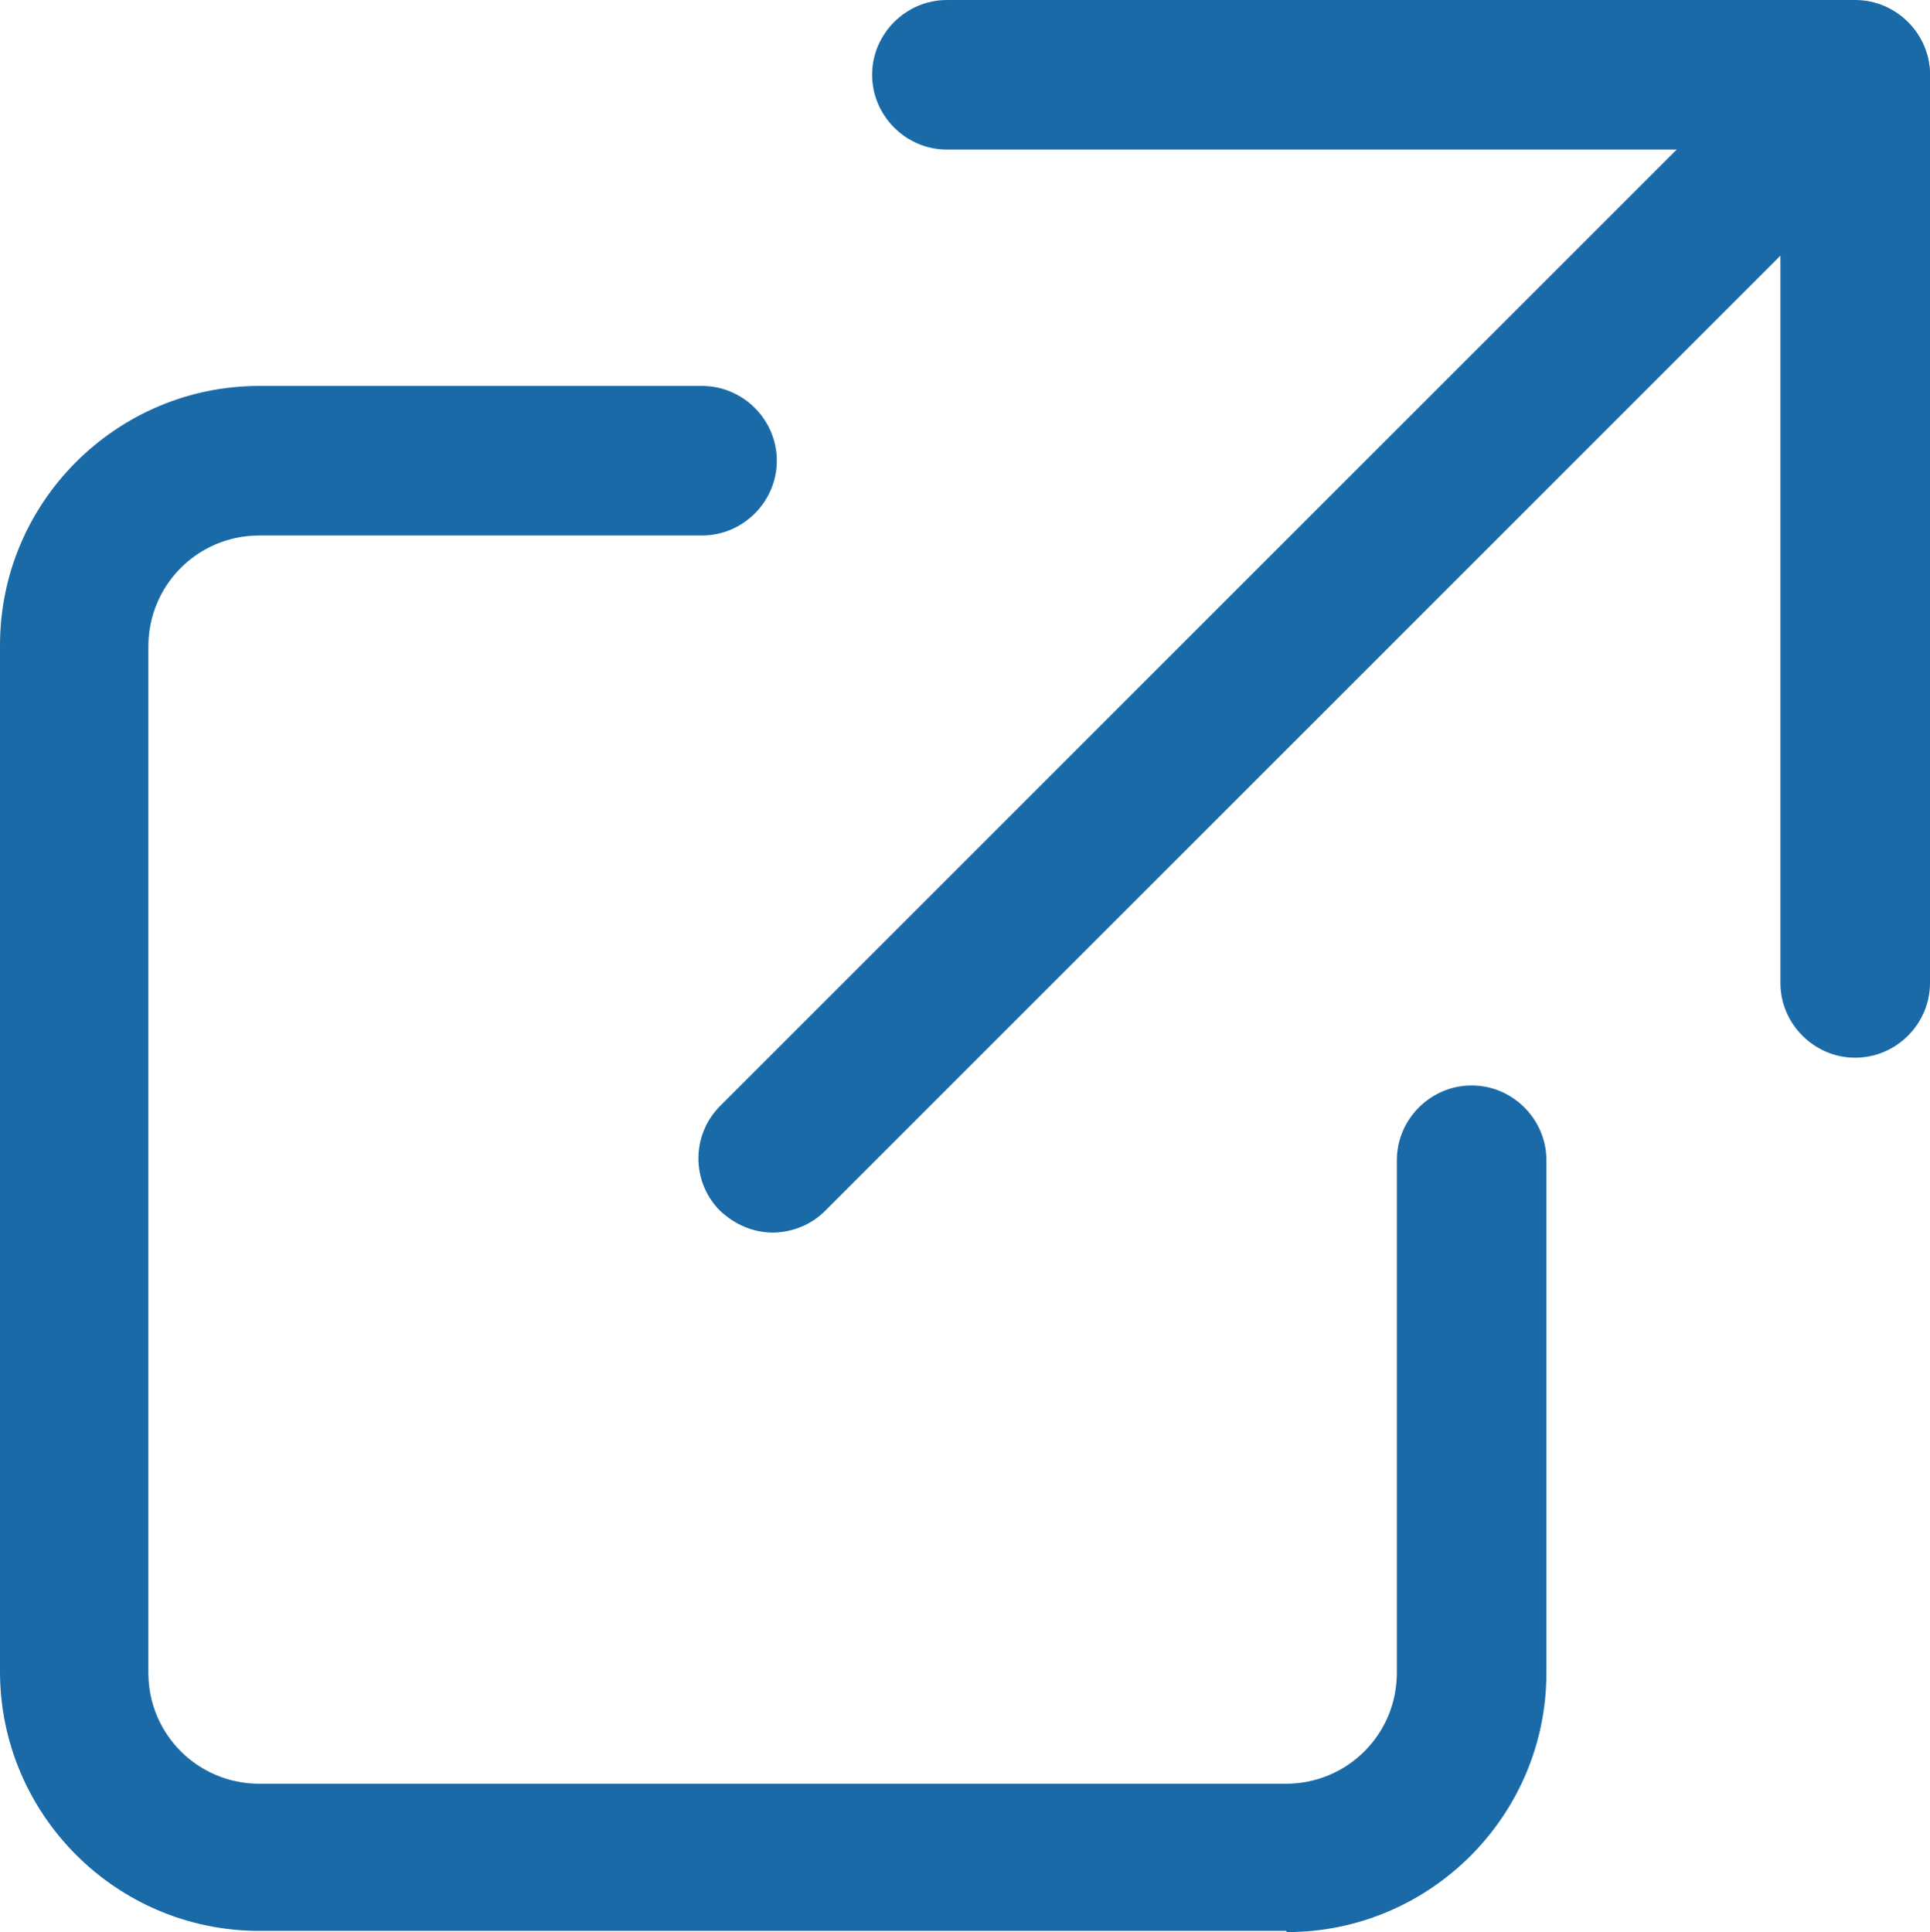
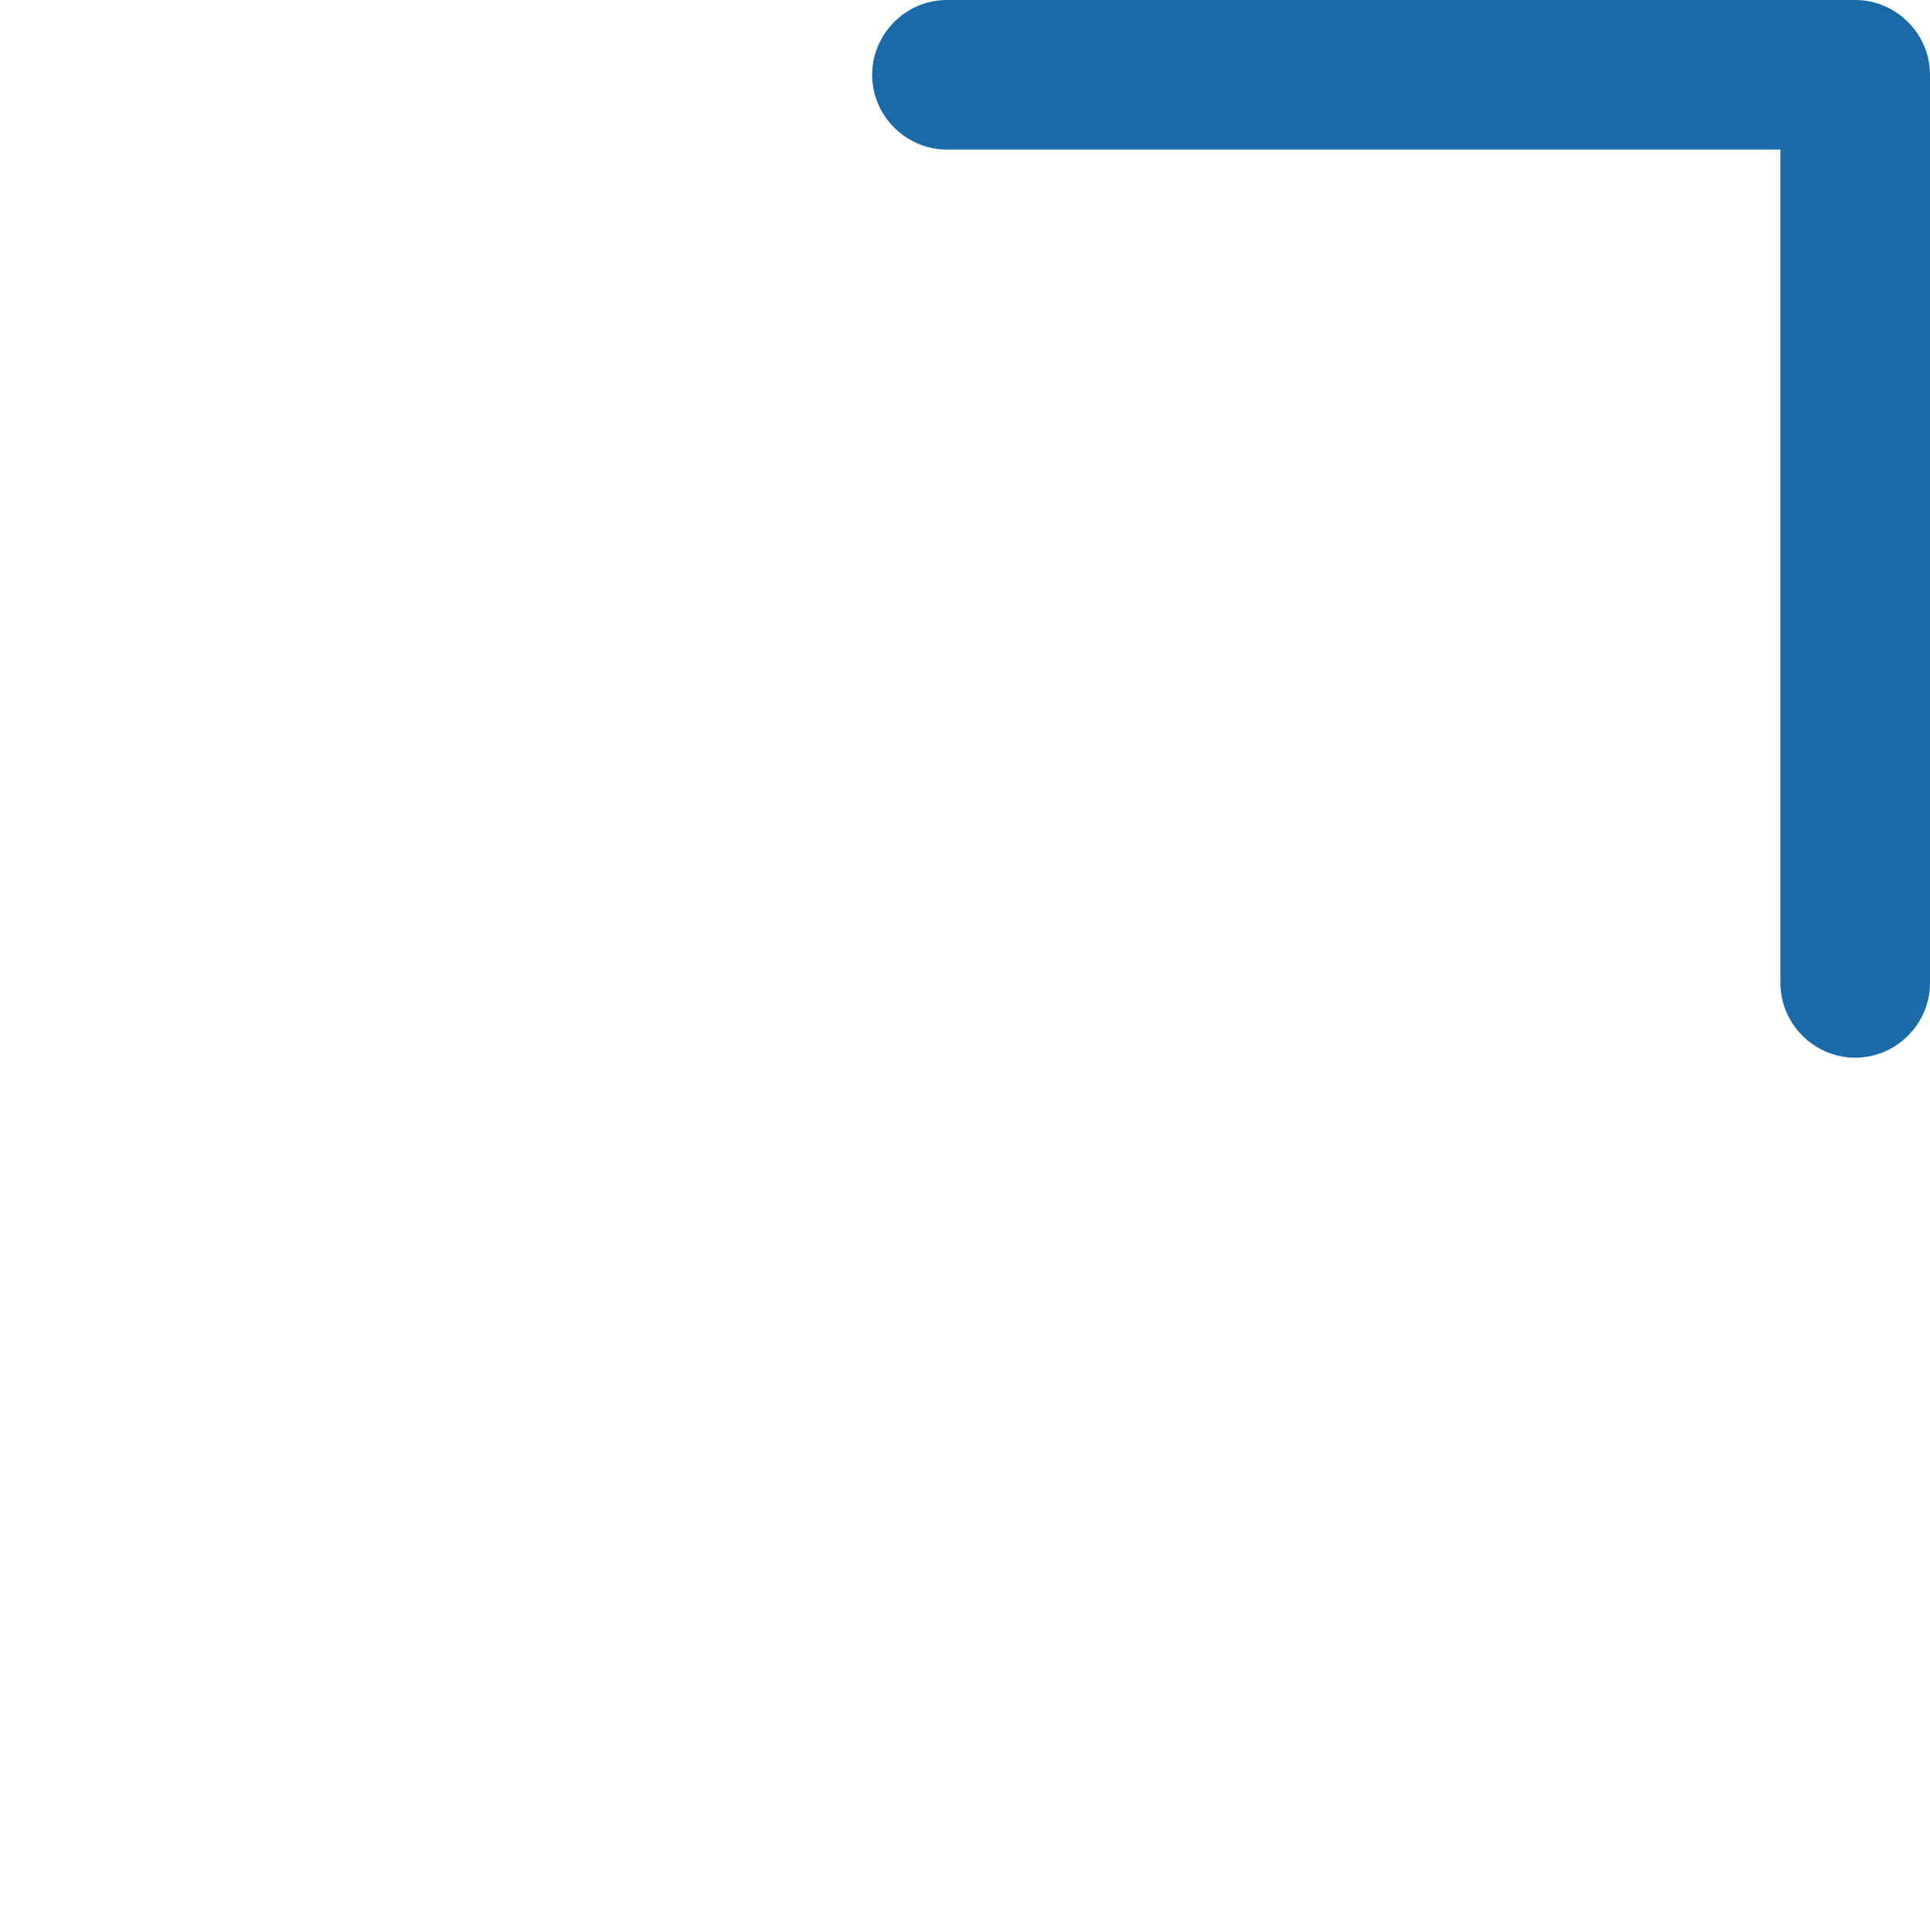
<svg xmlns="http://www.w3.org/2000/svg" id="_レイヤー_2" width="16" height="16.02" viewBox="0 0 16 16.02">
  <defs>
    <style>.cls-1{fill:#1a6aa8;stroke-width:0px;}</style>
  </defs>
  <g id="_レイヤー_2-2">
    <g id="design">
-       <path class="cls-1" d="M10.66,16.01H2.15c-1.19,0-2.15-.97-2.15-2.15V5.35c0-1.19.97-2.15,2.15-2.15h3.67c.34,0,.62.28.62.62s-.28.62-.62.62h-3.67c-.51,0-.92.41-.92.92v8.51c0,.51.41.92.92.92h8.51c.51,0,.92-.41.92-.92v-4.25c0-.34.28-.62.62-.62s.62.28.62.62v4.25c0,1.19-.97,2.15-2.15,2.15l-.01-.01Z" />
-       <path class="cls-1" d="M6.41,10.22c-.16,0-.31-.06-.44-.18-.24-.24-.24-.63,0-.87L14.95.19c.24-.24.63-.24.87,0,.24.24.24.63,0,.87L6.84,10.04c-.12.12-.28.18-.44.18h.01Z" />
      <path class="cls-1" d="M15.38,8.77c-.34,0-.62-.28-.62-.62V1.24h-6.91c-.34,0-.62-.28-.62-.62s.28-.62.62-.62h7.53c.34,0,.62.28.62.62v7.53c0,.34-.28.62-.62.62Z" />
    </g>
  </g>
</svg>